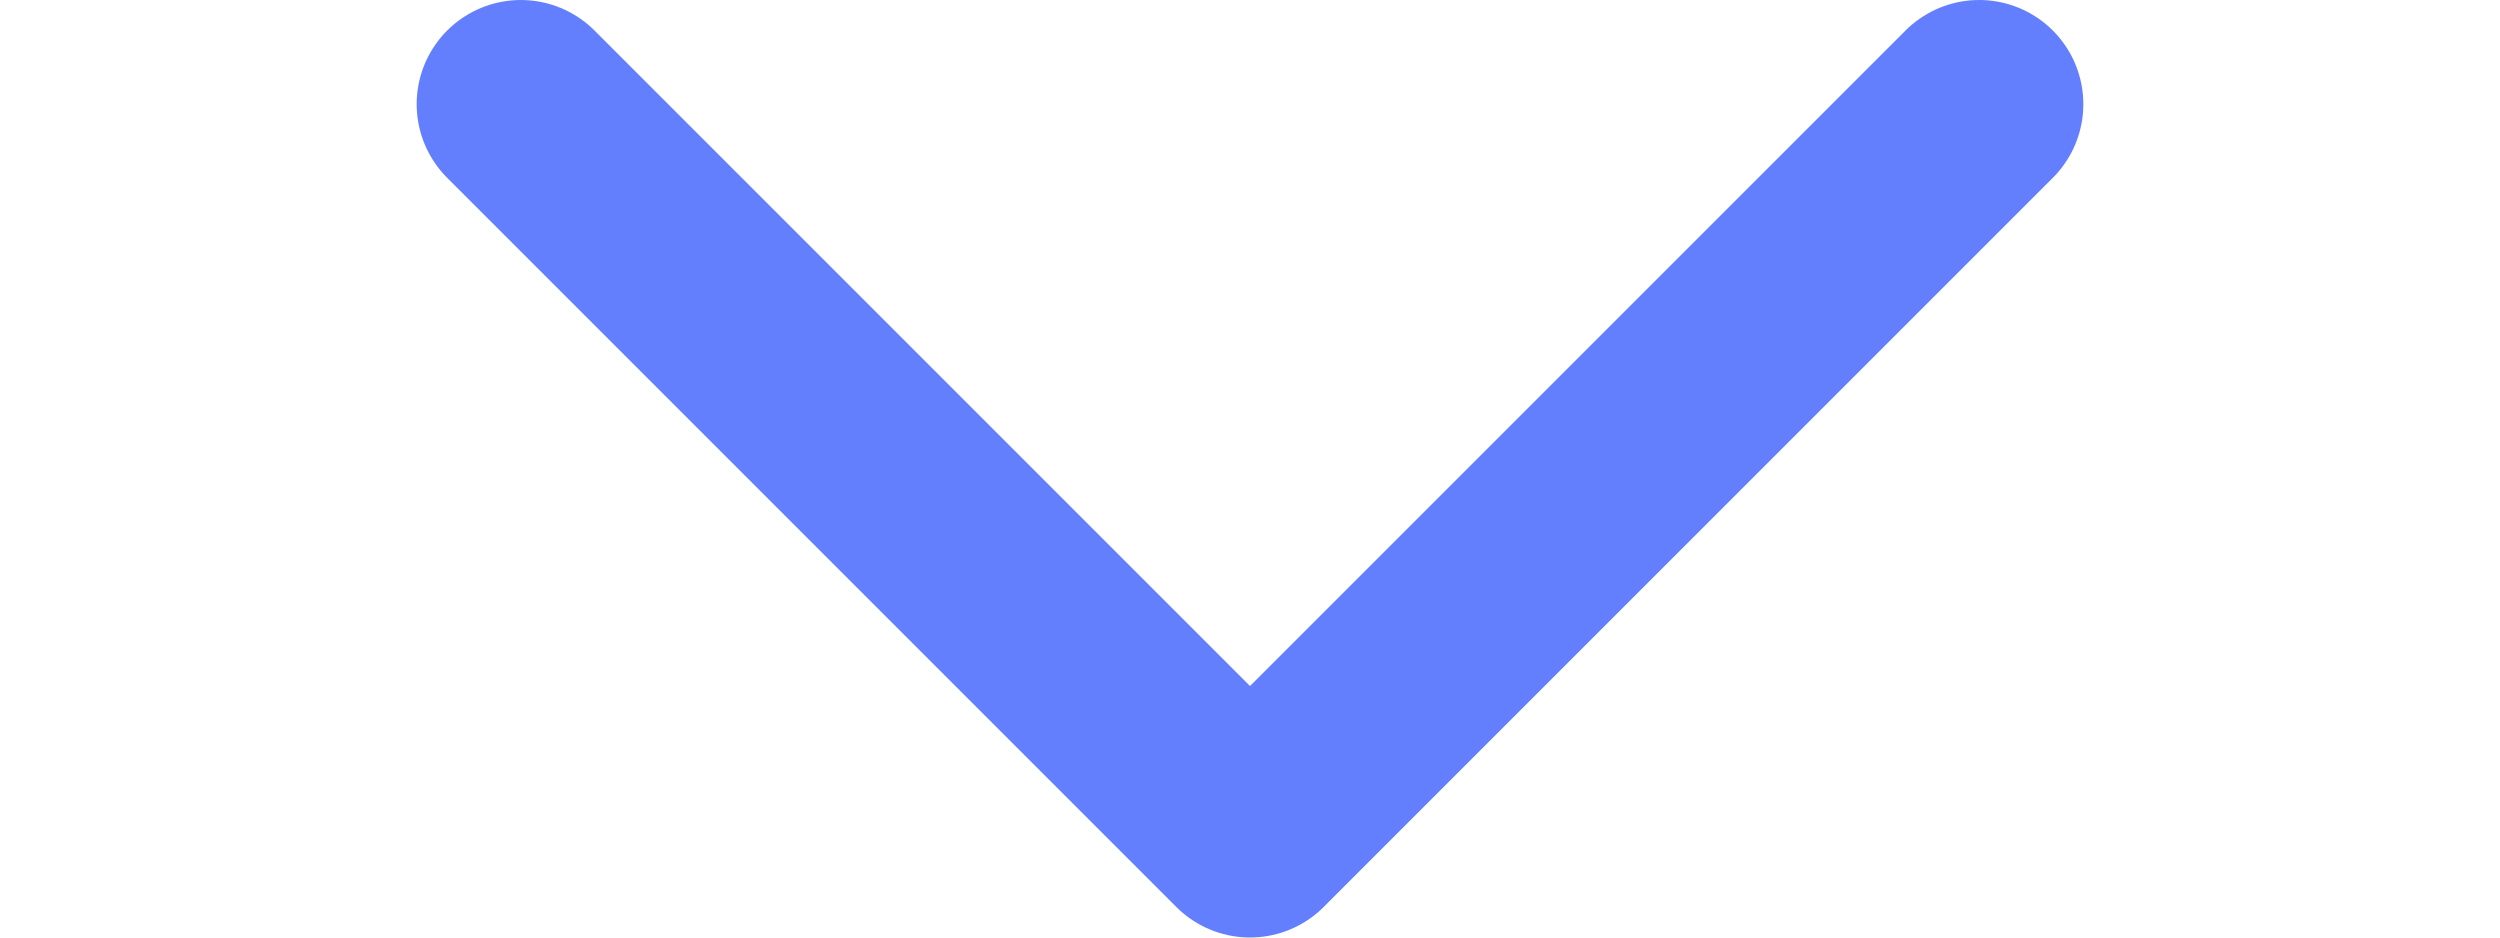
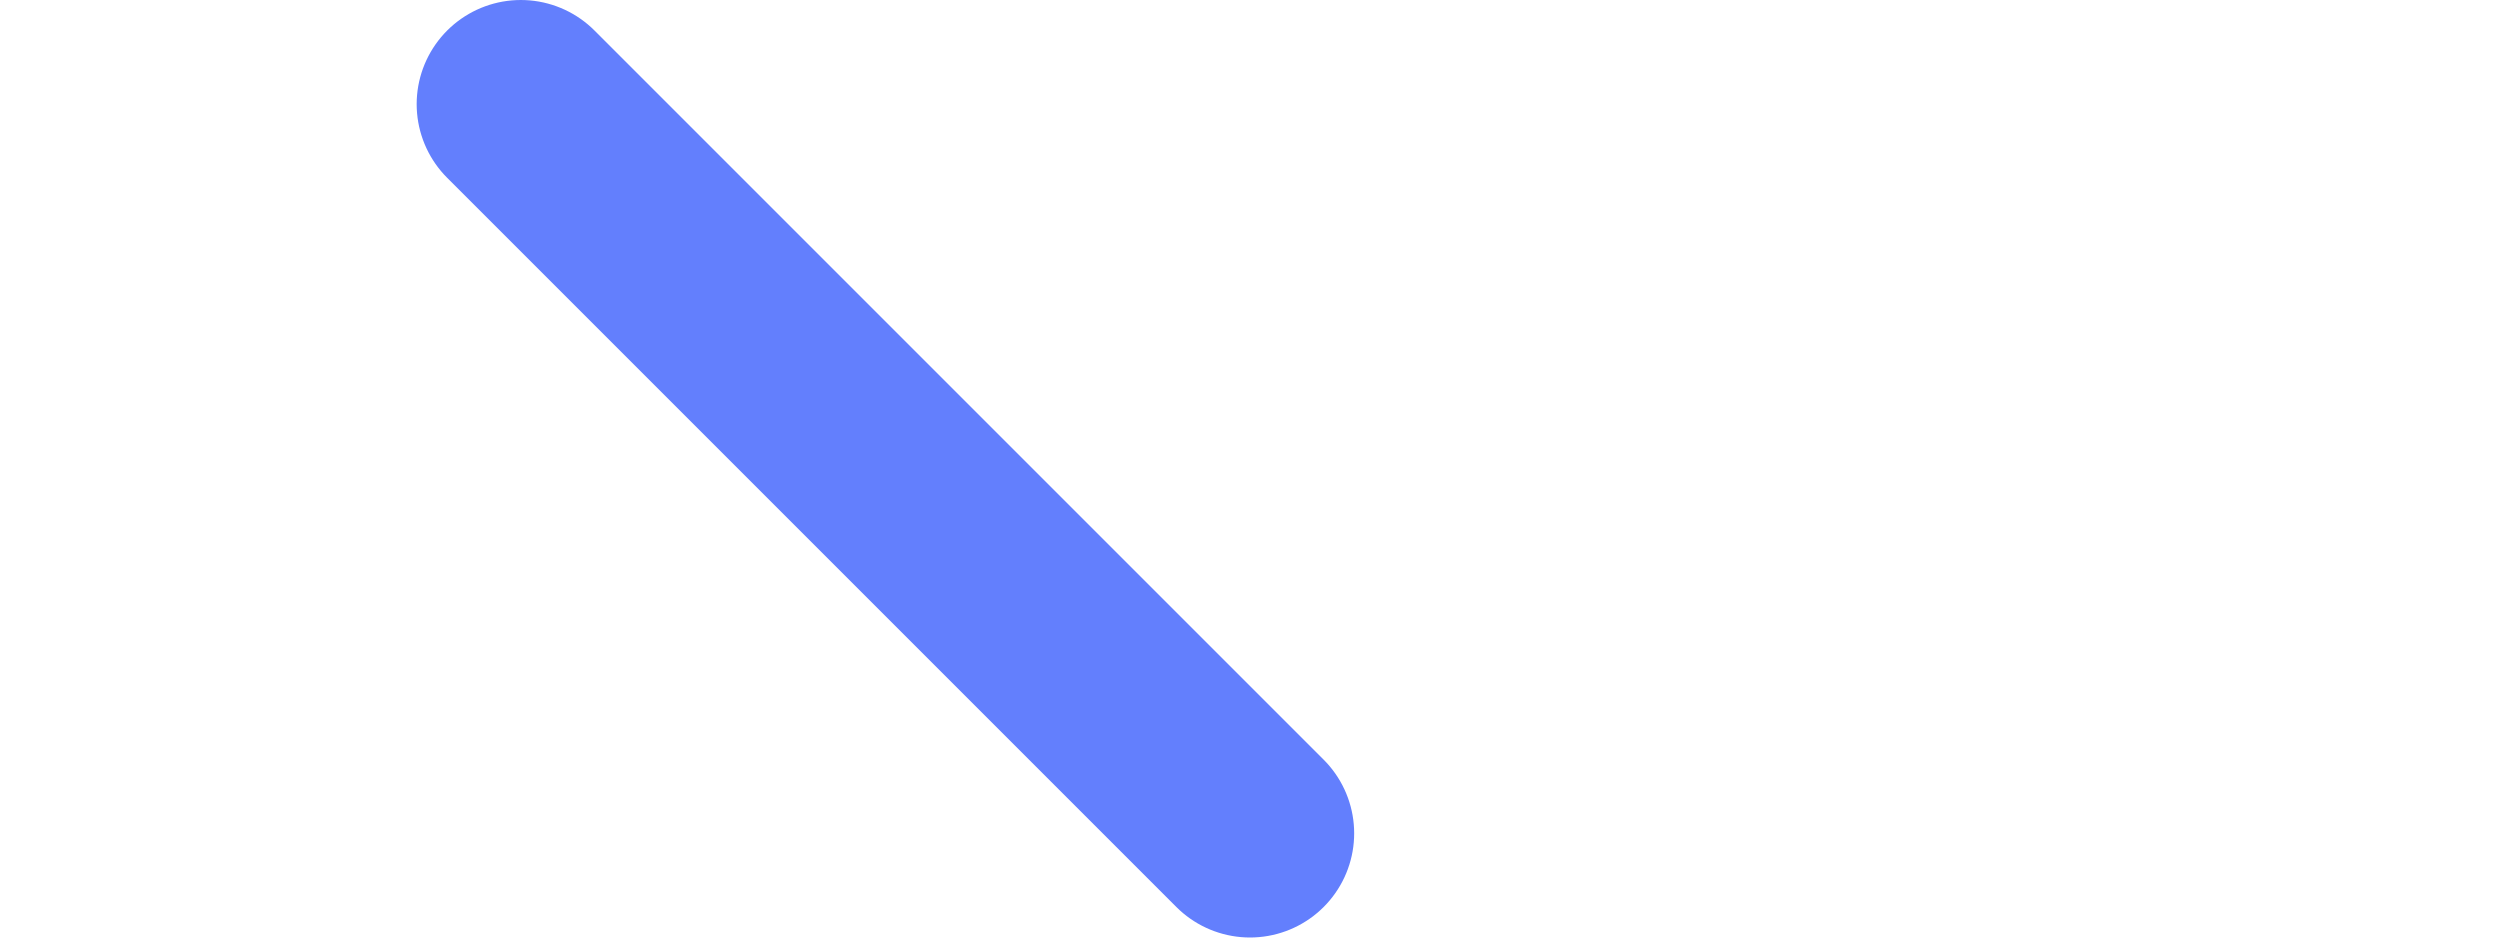
<svg xmlns="http://www.w3.org/2000/svg" width="24" height="9" viewBox="-4 0 24 9" fill="none">
-   <path d="M1 1L8 8L15 1" stroke="#637FFD" stroke-width="2" stroke-linecap="round" stroke-linejoin="round" />
+   <path d="M1 1L8 8" stroke="#637FFD" stroke-width="2" stroke-linecap="round" stroke-linejoin="round" />
</svg>